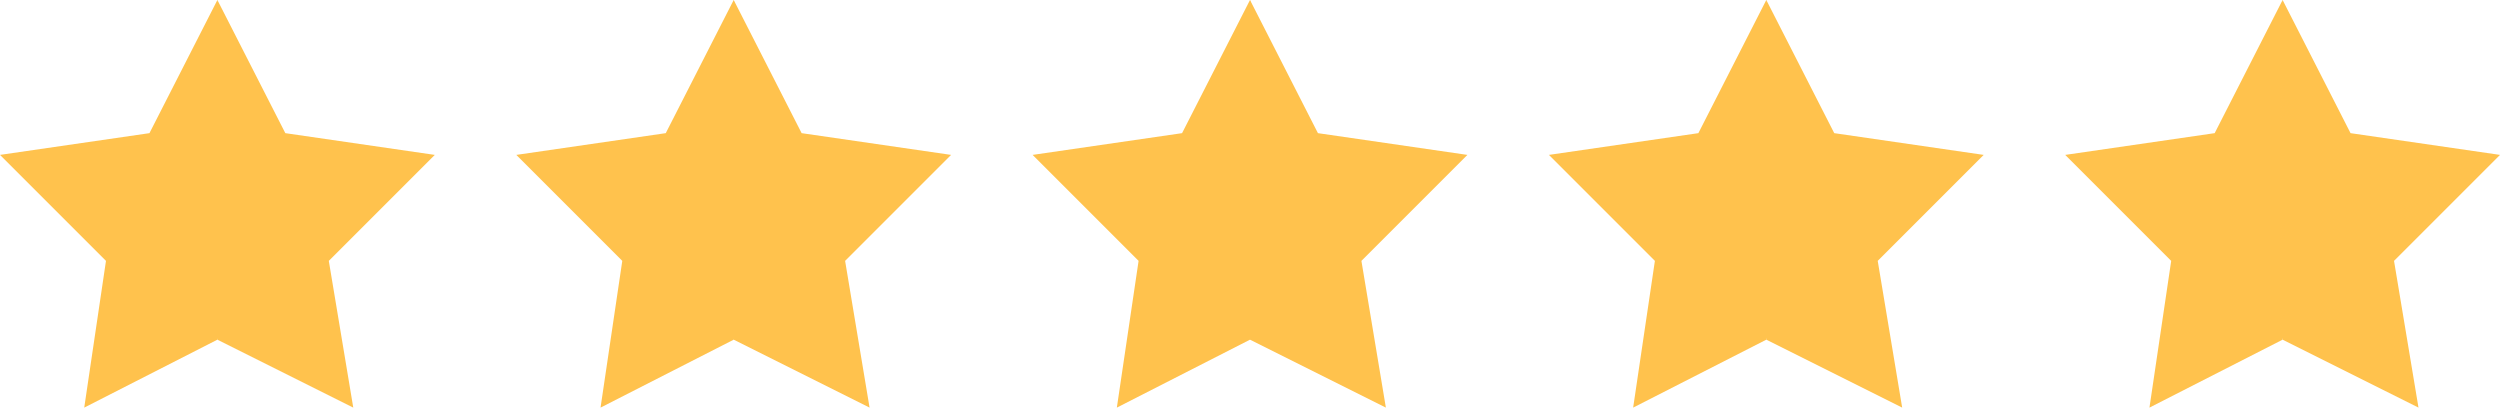
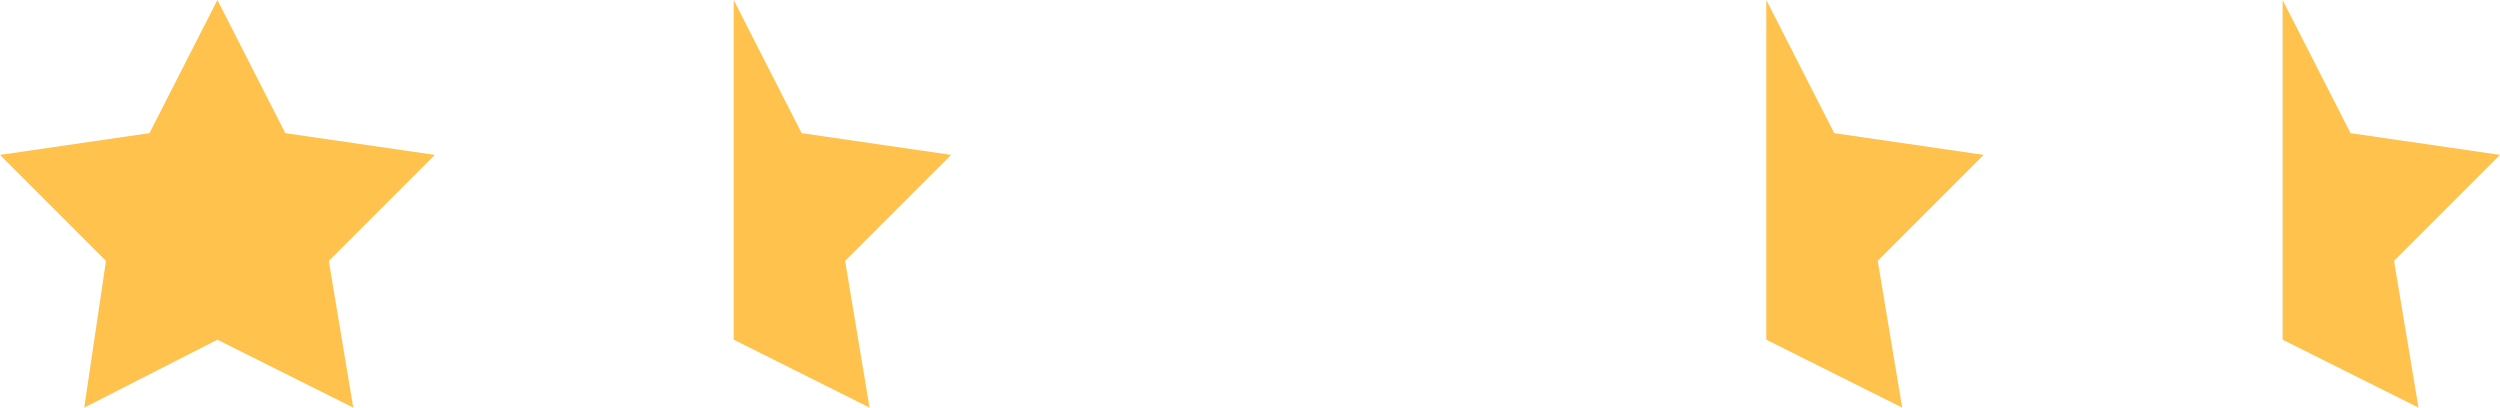
<svg xmlns="http://www.w3.org/2000/svg" version="1.1" id="Layer_1" x="0px" y="0px" viewBox="0 0 92 15" style="enable-background:new 0 0 92 15;" xml:space="preserve">
  <style type="text/css"> .st0{fill:#FFC24D;} </style>
  <path class="st0" d="M8,12.5l1.9-4.3L8,0L5.5,4.9L0,5.7l3.9,3.9L3.1,15L8,12.5z" />
  <path class="st0" d="M8,12.5V0l2.5,4.9L16,5.7l-3.9,3.9l0.9,5.4L8,12.5z" />
-   <path class="st0" d="M27,12.5l1.9-4.1L27,0l-2.5,4.9L19,5.7l3.9,3.9L22.1,15L27,12.5z" />
  <path class="st0" d="M27,12.5V0l2.5,4.9L35,5.7l-3.9,3.9l0.9,5.4L27,12.5z" />
-   <path class="st0" d="M46,12.5l1.7-5L46,0l-2.5,4.9L38,5.7l3.9,3.9L41.1,15L46,12.5z" />
-   <path class="st0" d="M46,12.5V0l2.5,4.9L54,5.7l-3.9,3.9l0.9,5.4L46,12.5z" />
-   <path class="st0" d="M65,12.5l1.7-5L65,0l-2.5,4.9L57,5.7l3.9,3.9L60.1,15L65,12.5z" />
  <path class="st0" d="M65,12.5V0l2.5,4.9L73,5.7l-3.9,3.9l0.9,5.4L65,12.5z" />
-   <path class="st0" d="M84,12.5L85.1,7L84,0l-2.5,4.9L76,5.7l3.9,3.9L79.1,15L84,12.5z" />
  <path class="st0" d="M84,12.5V0l2.5,4.9L92,5.7l-3.9,3.9l0.9,5.4L84,12.5z" />
</svg>